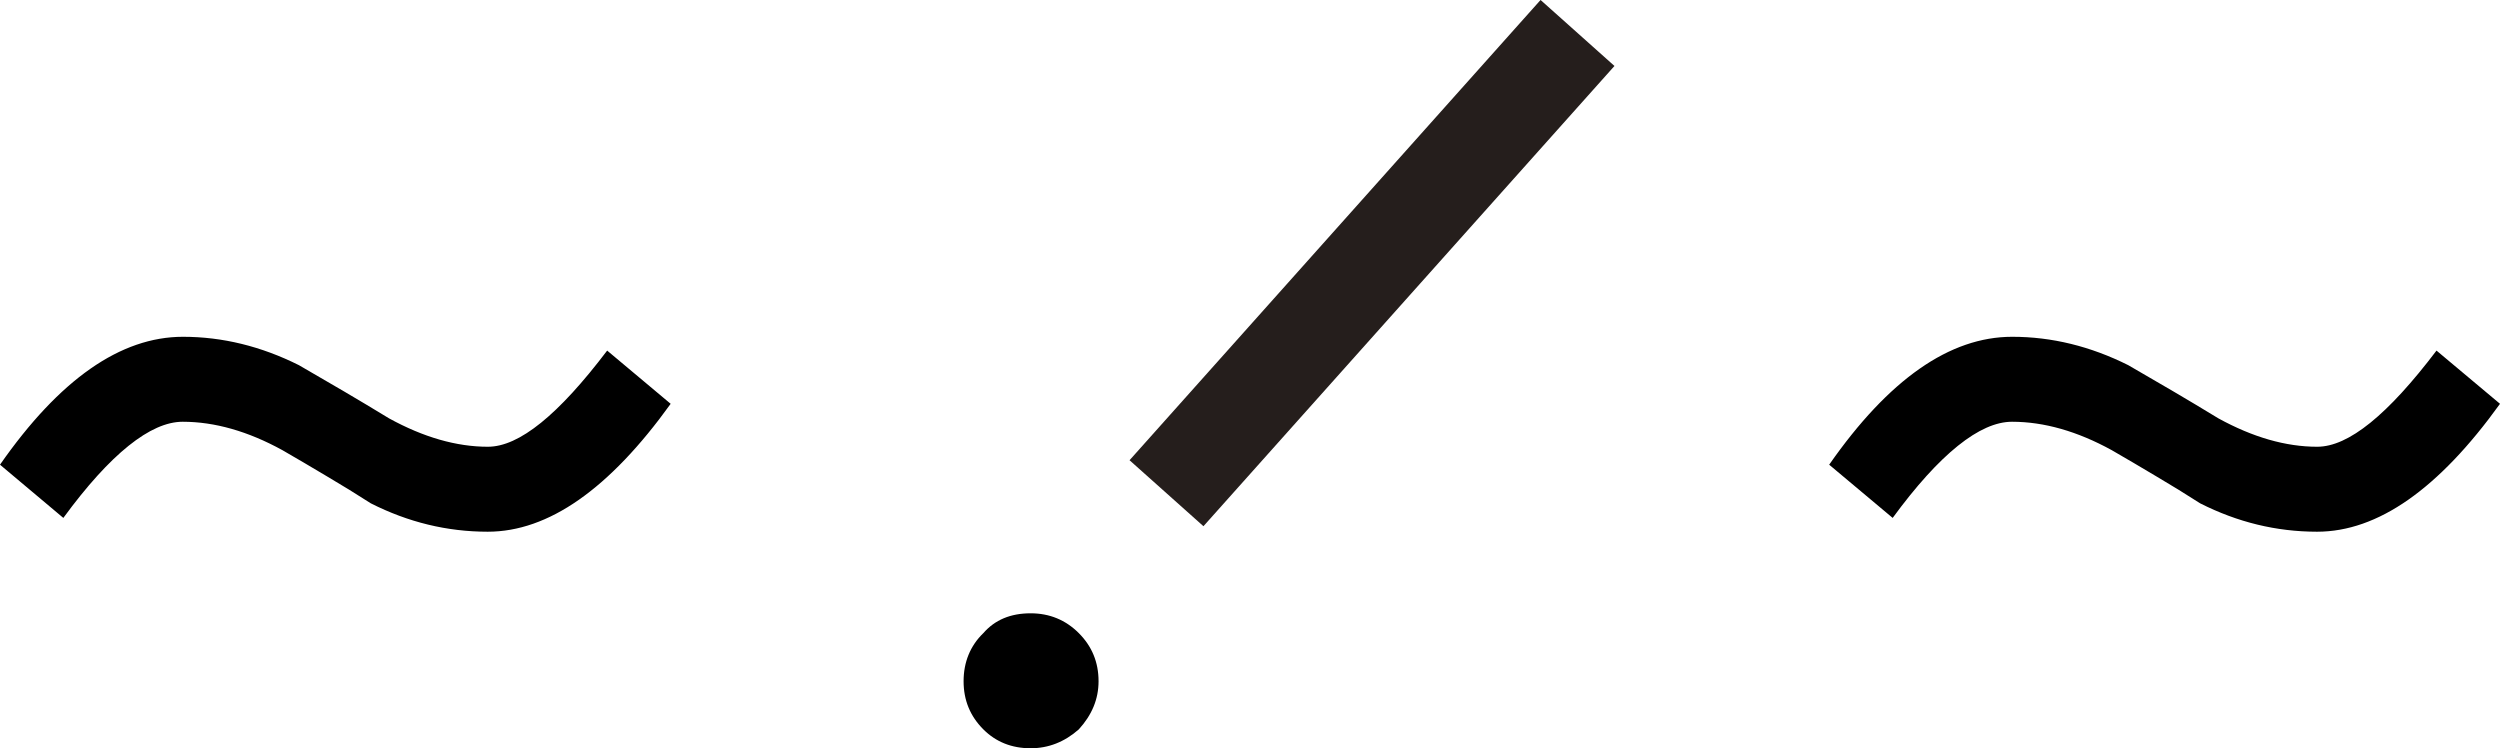
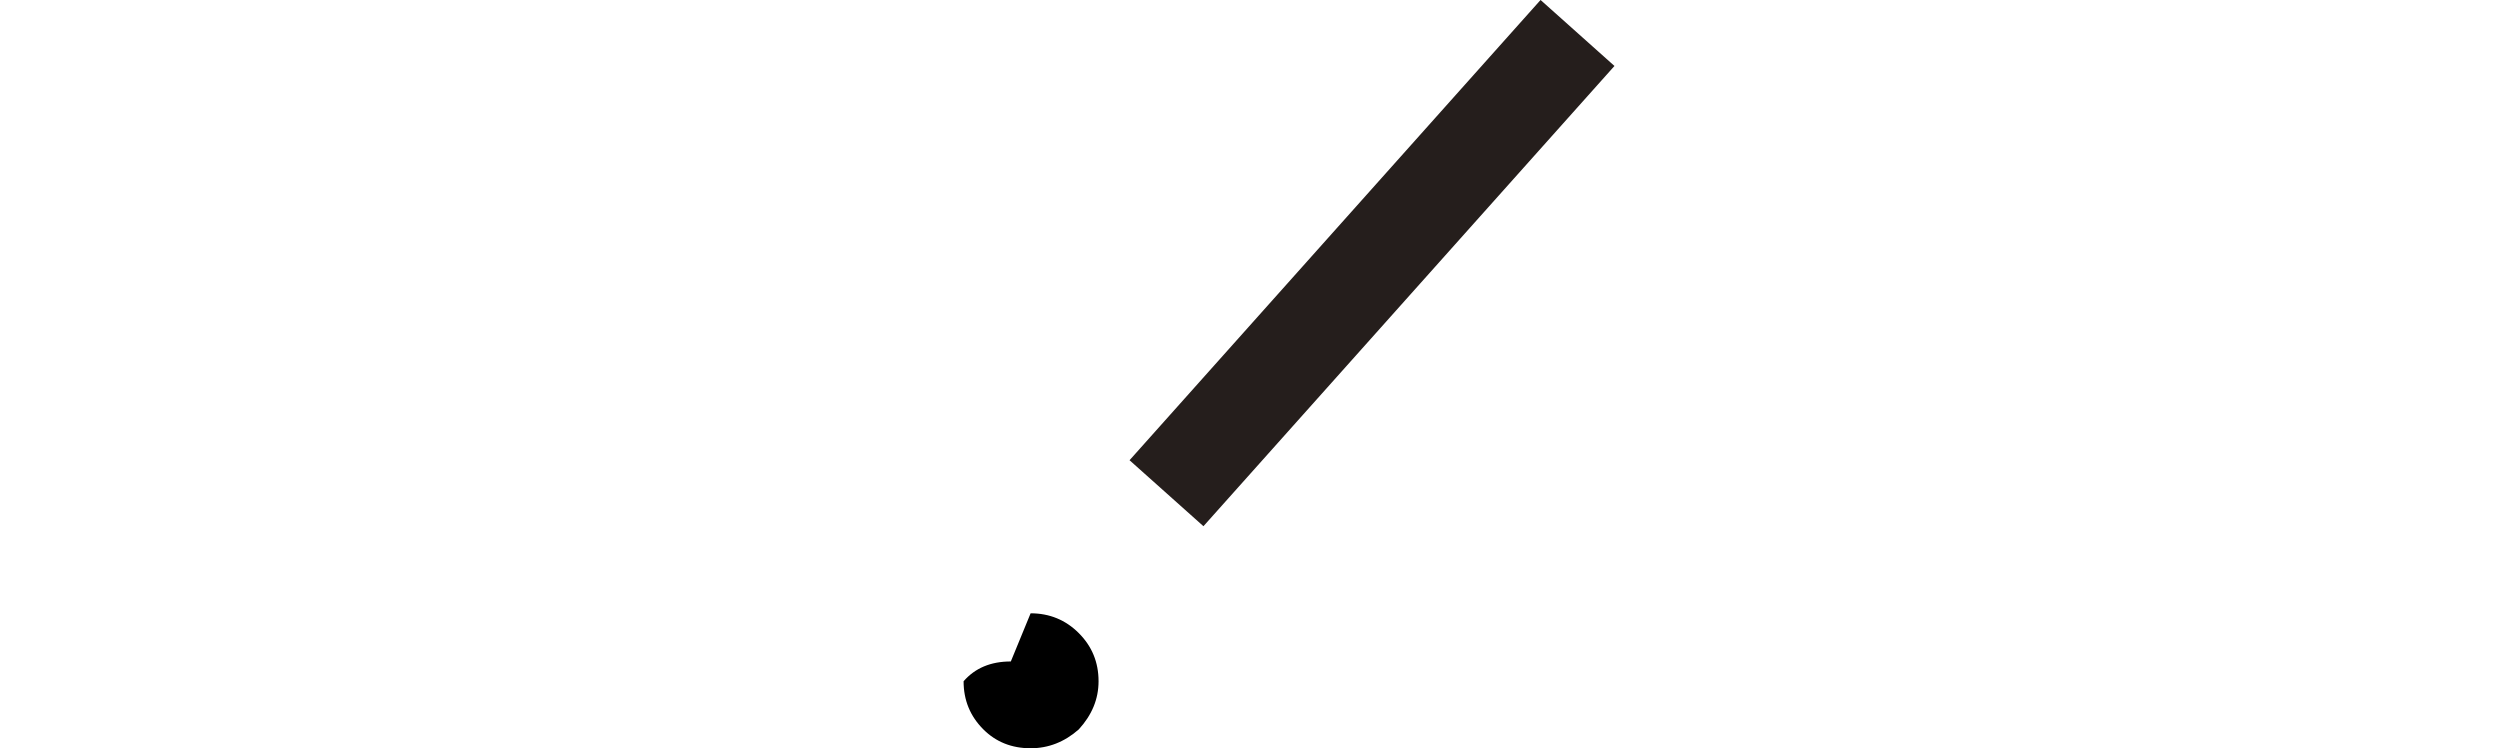
<svg xmlns="http://www.w3.org/2000/svg" id="b" data-name="圖層 2" width="163.01" height="48.78" viewBox="0 0 163.01 48.78">
  <defs>
    <style>
      .d {
        fill: none;
        stroke: #251e1c;
        stroke-miterlimit: 10;
        stroke-width: 6.46px;
      }
    </style>
  </defs>
  <g id="c" data-name="檔案">
-     <path d="M11.93,21.96c2.58,0,5.1,.62,7.56,1.85,.97,.56,1.95,1.13,2.94,1.71,.99,.58,1.97,1.17,2.94,1.76,2.24,1.23,4.39,1.85,6.44,1.85s4.61-2.09,7.78-6.27l4.14,3.47c-4,5.56-7.97,8.34-11.93,8.34-2.65,0-5.19-.62-7.62-1.85-.93-.6-1.88-1.18-2.86-1.76-.97-.58-1.94-1.15-2.91-1.71-2.24-1.23-4.41-1.85-6.5-1.85s-4.72,2.09-7.78,6.27L0,30.3c3.88-5.56,7.86-8.34,11.93-8.34Z" />
-     <path d="M67.2,39.99c1.23,0,2.28,.43,3.14,1.29,.86,.86,1.29,1.9,1.29,3.14,0,1.16-.43,2.2-1.29,3.14-.93,.82-1.98,1.23-3.14,1.23-1.23,0-2.26-.41-3.08-1.23-.86-.86-1.29-1.9-1.29-3.14s.43-2.31,1.29-3.14c.75-.86,1.77-1.29,3.08-1.29Z" />
-     <path d="M131.21,21.96c2.58,0,5.1,.62,7.56,1.85,.97,.56,1.95,1.13,2.94,1.71,.99,.58,1.97,1.17,2.94,1.76,2.24,1.23,4.39,1.85,6.44,1.85s4.61-2.09,7.78-6.27l4.14,3.47c-4,5.56-7.97,8.34-11.93,8.34-2.65,0-5.19-.62-7.62-1.85-.93-.6-1.88-1.18-2.86-1.76-.97-.58-1.94-1.15-2.91-1.71-2.24-1.23-4.41-1.85-6.5-1.85s-4.72,2.09-7.78,6.27l-4.14-3.47c3.88-5.56,7.86-8.34,11.93-8.34Z" />
+     <path d="M67.2,39.99c1.23,0,2.28,.43,3.14,1.29,.86,.86,1.29,1.9,1.29,3.14,0,1.16-.43,2.2-1.29,3.14-.93,.82-1.98,1.23-3.14,1.23-1.23,0-2.26-.41-3.08-1.23-.86-.86-1.29-1.9-1.29-3.14c.75-.86,1.77-1.29,3.08-1.29Z" />
    <line class="d" x1="76.06" y1="32.16" x2="102.86" y2="2.15" />
  </g>
</svg>